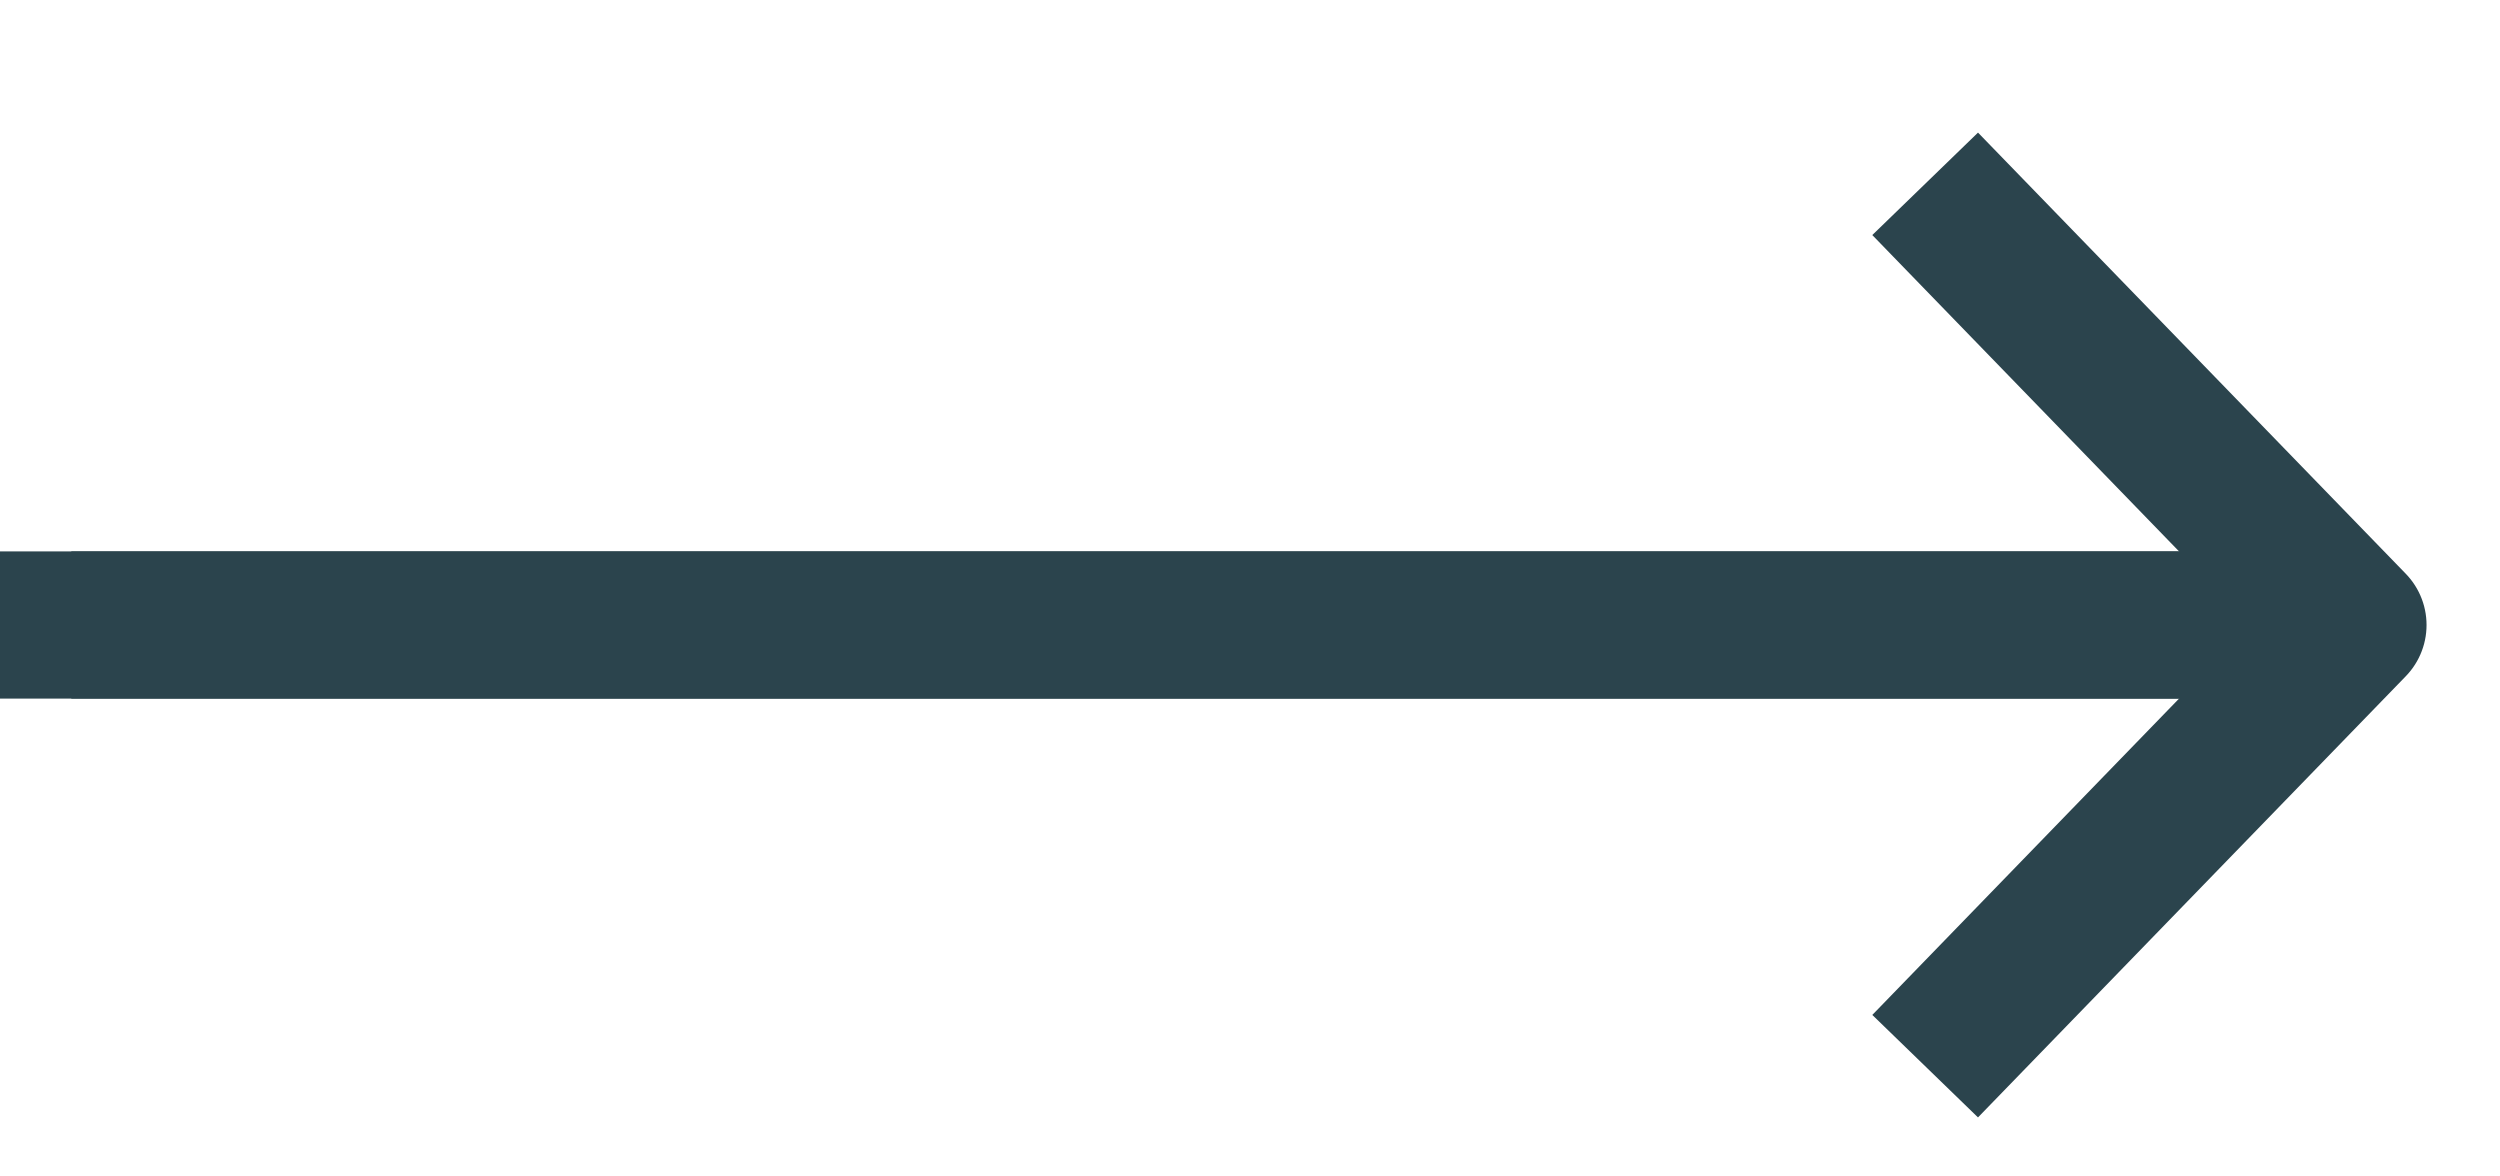
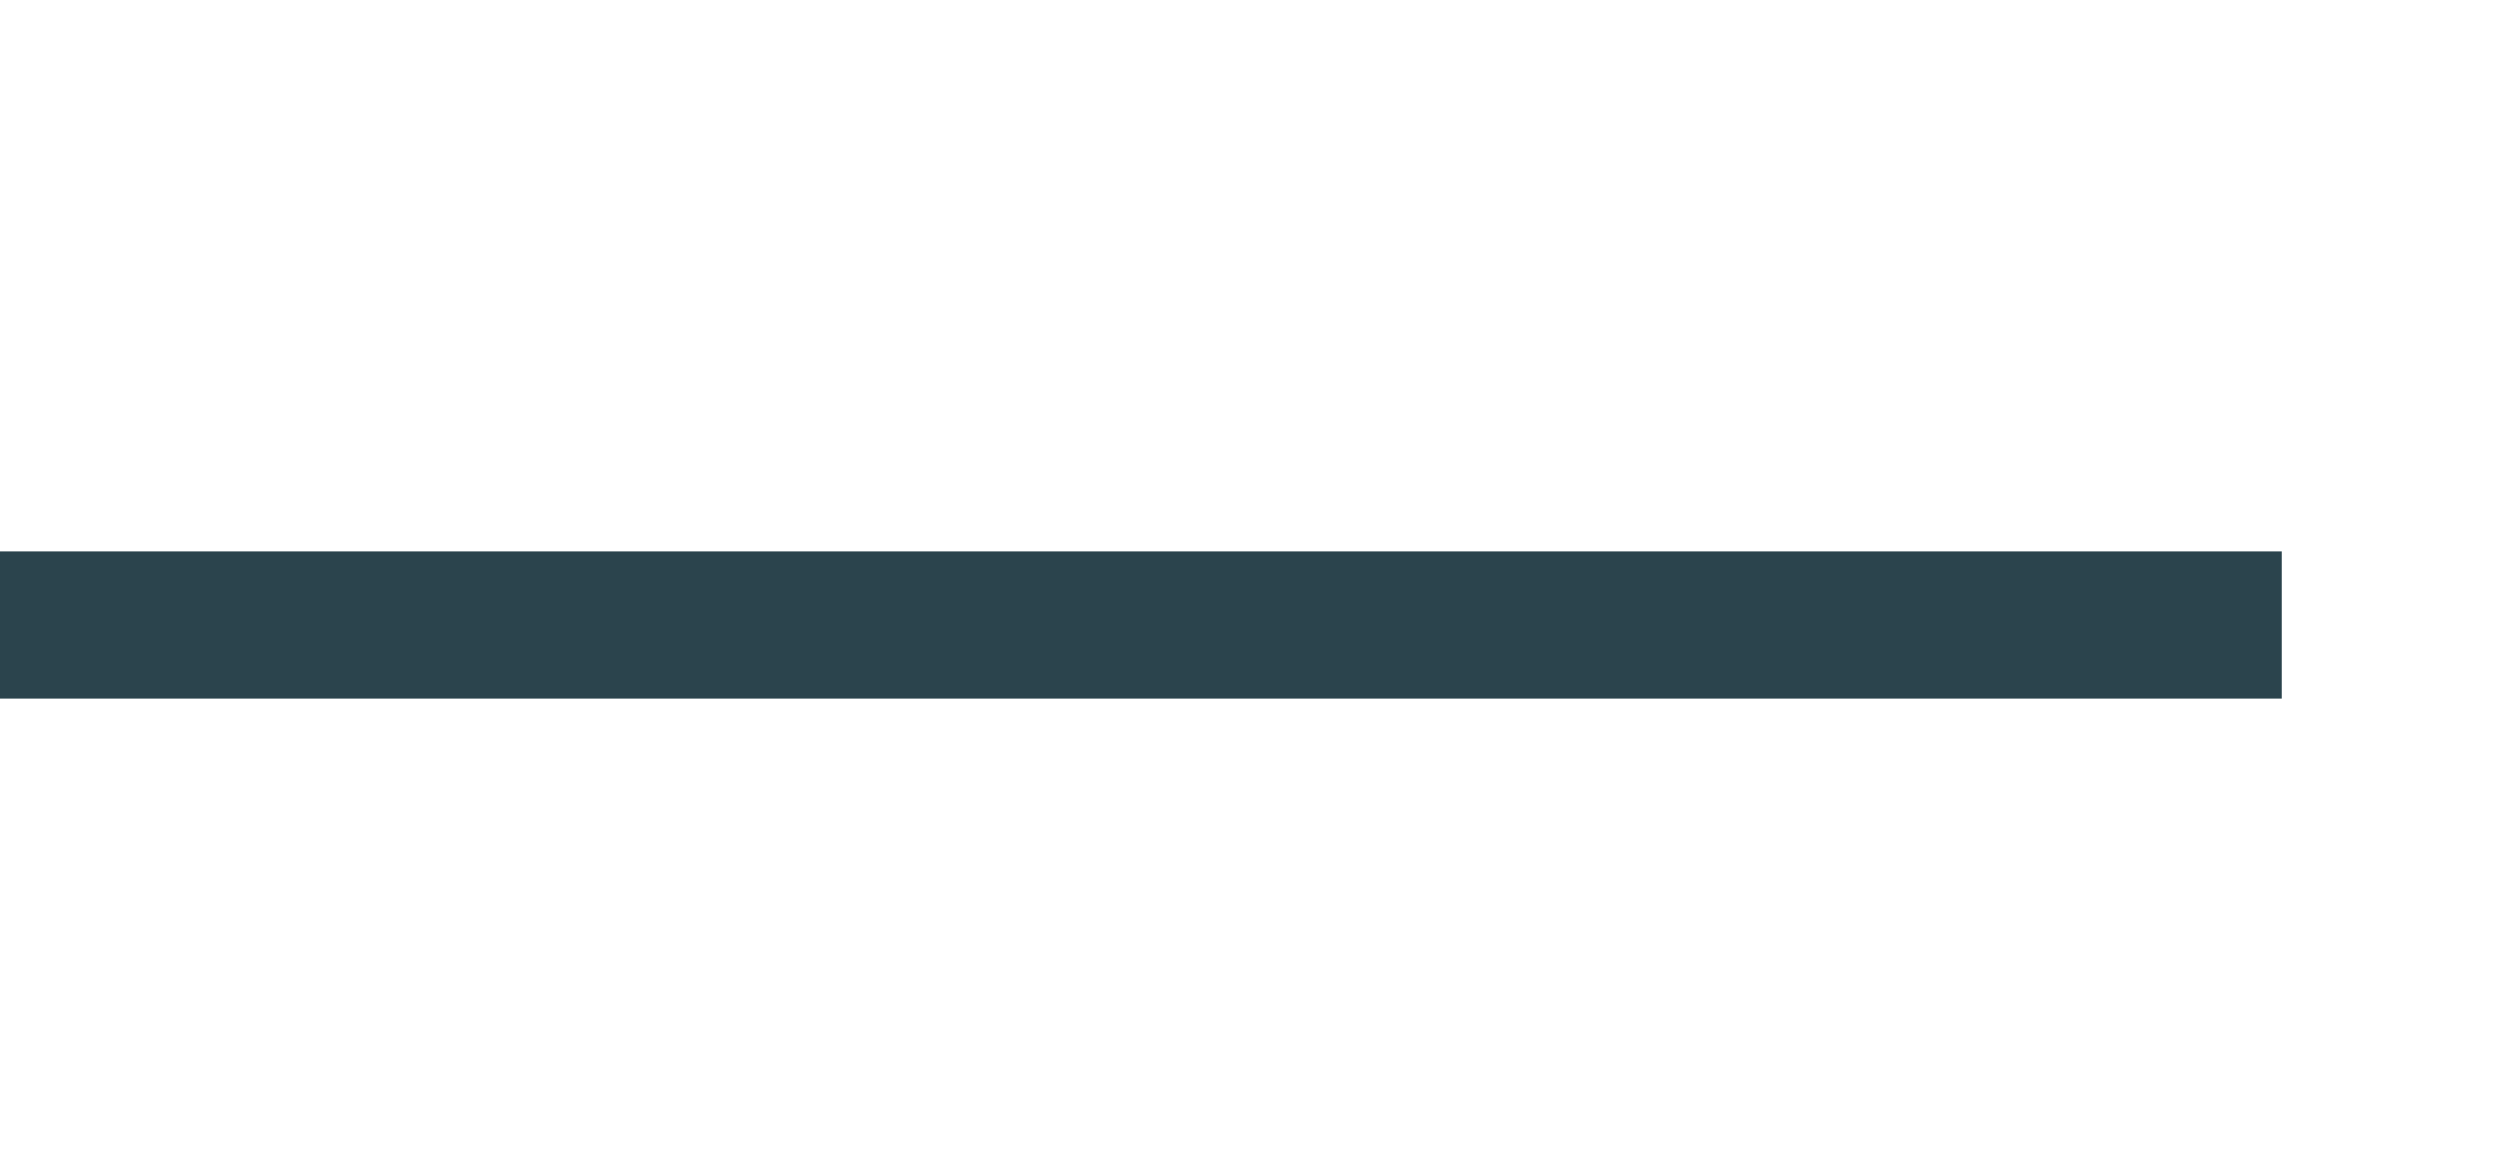
<svg xmlns="http://www.w3.org/2000/svg" width="17" height="8" viewBox="0 0 17 8" fill="none">
  <path d="M15.516 4.25L0 4.25" stroke="#2B444D" stroke-width="1.001" stroke-linejoin="round" />
-   <path d="M15.516 4.25L0.485 4.25" stroke="#2B444D" stroke-width="1.001" stroke-linejoin="round" />
-   <path d="M13.091 1.25C14.227 2.422 14.864 3.078 16 4.25L13.091 7.25" stroke="#2B444D" stroke-width="1.001" stroke-linejoin="round" />
</svg>